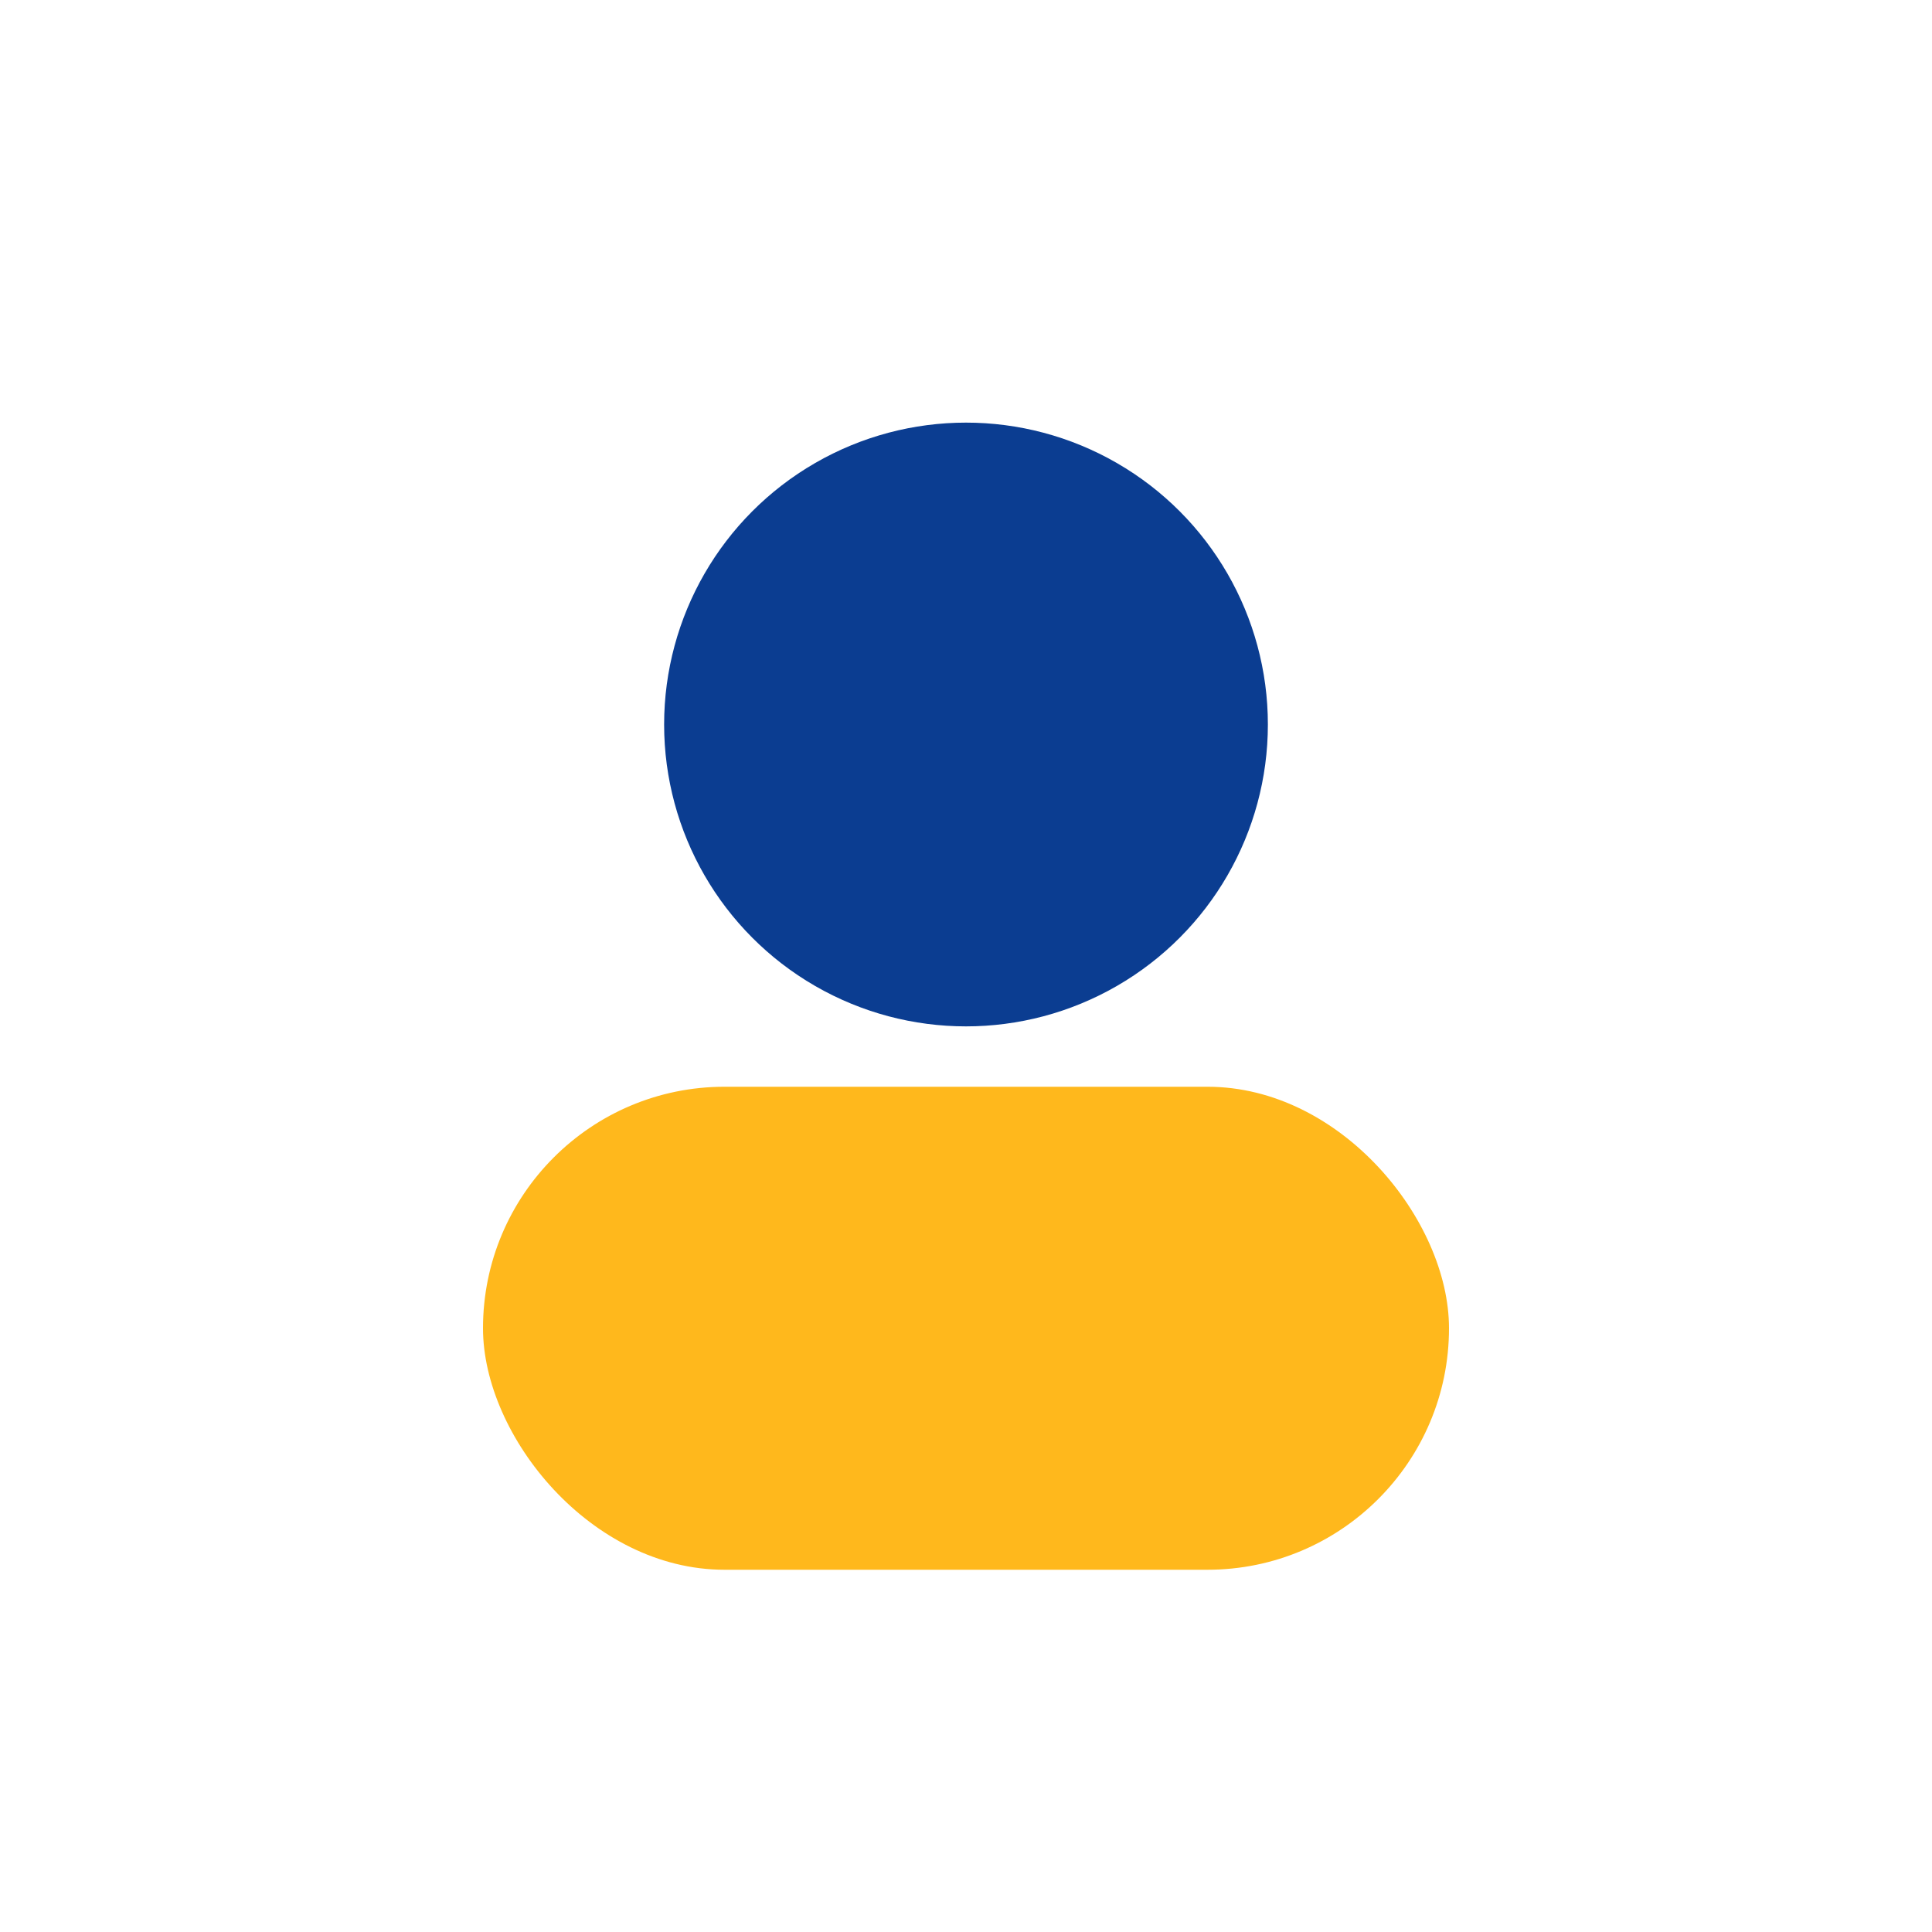
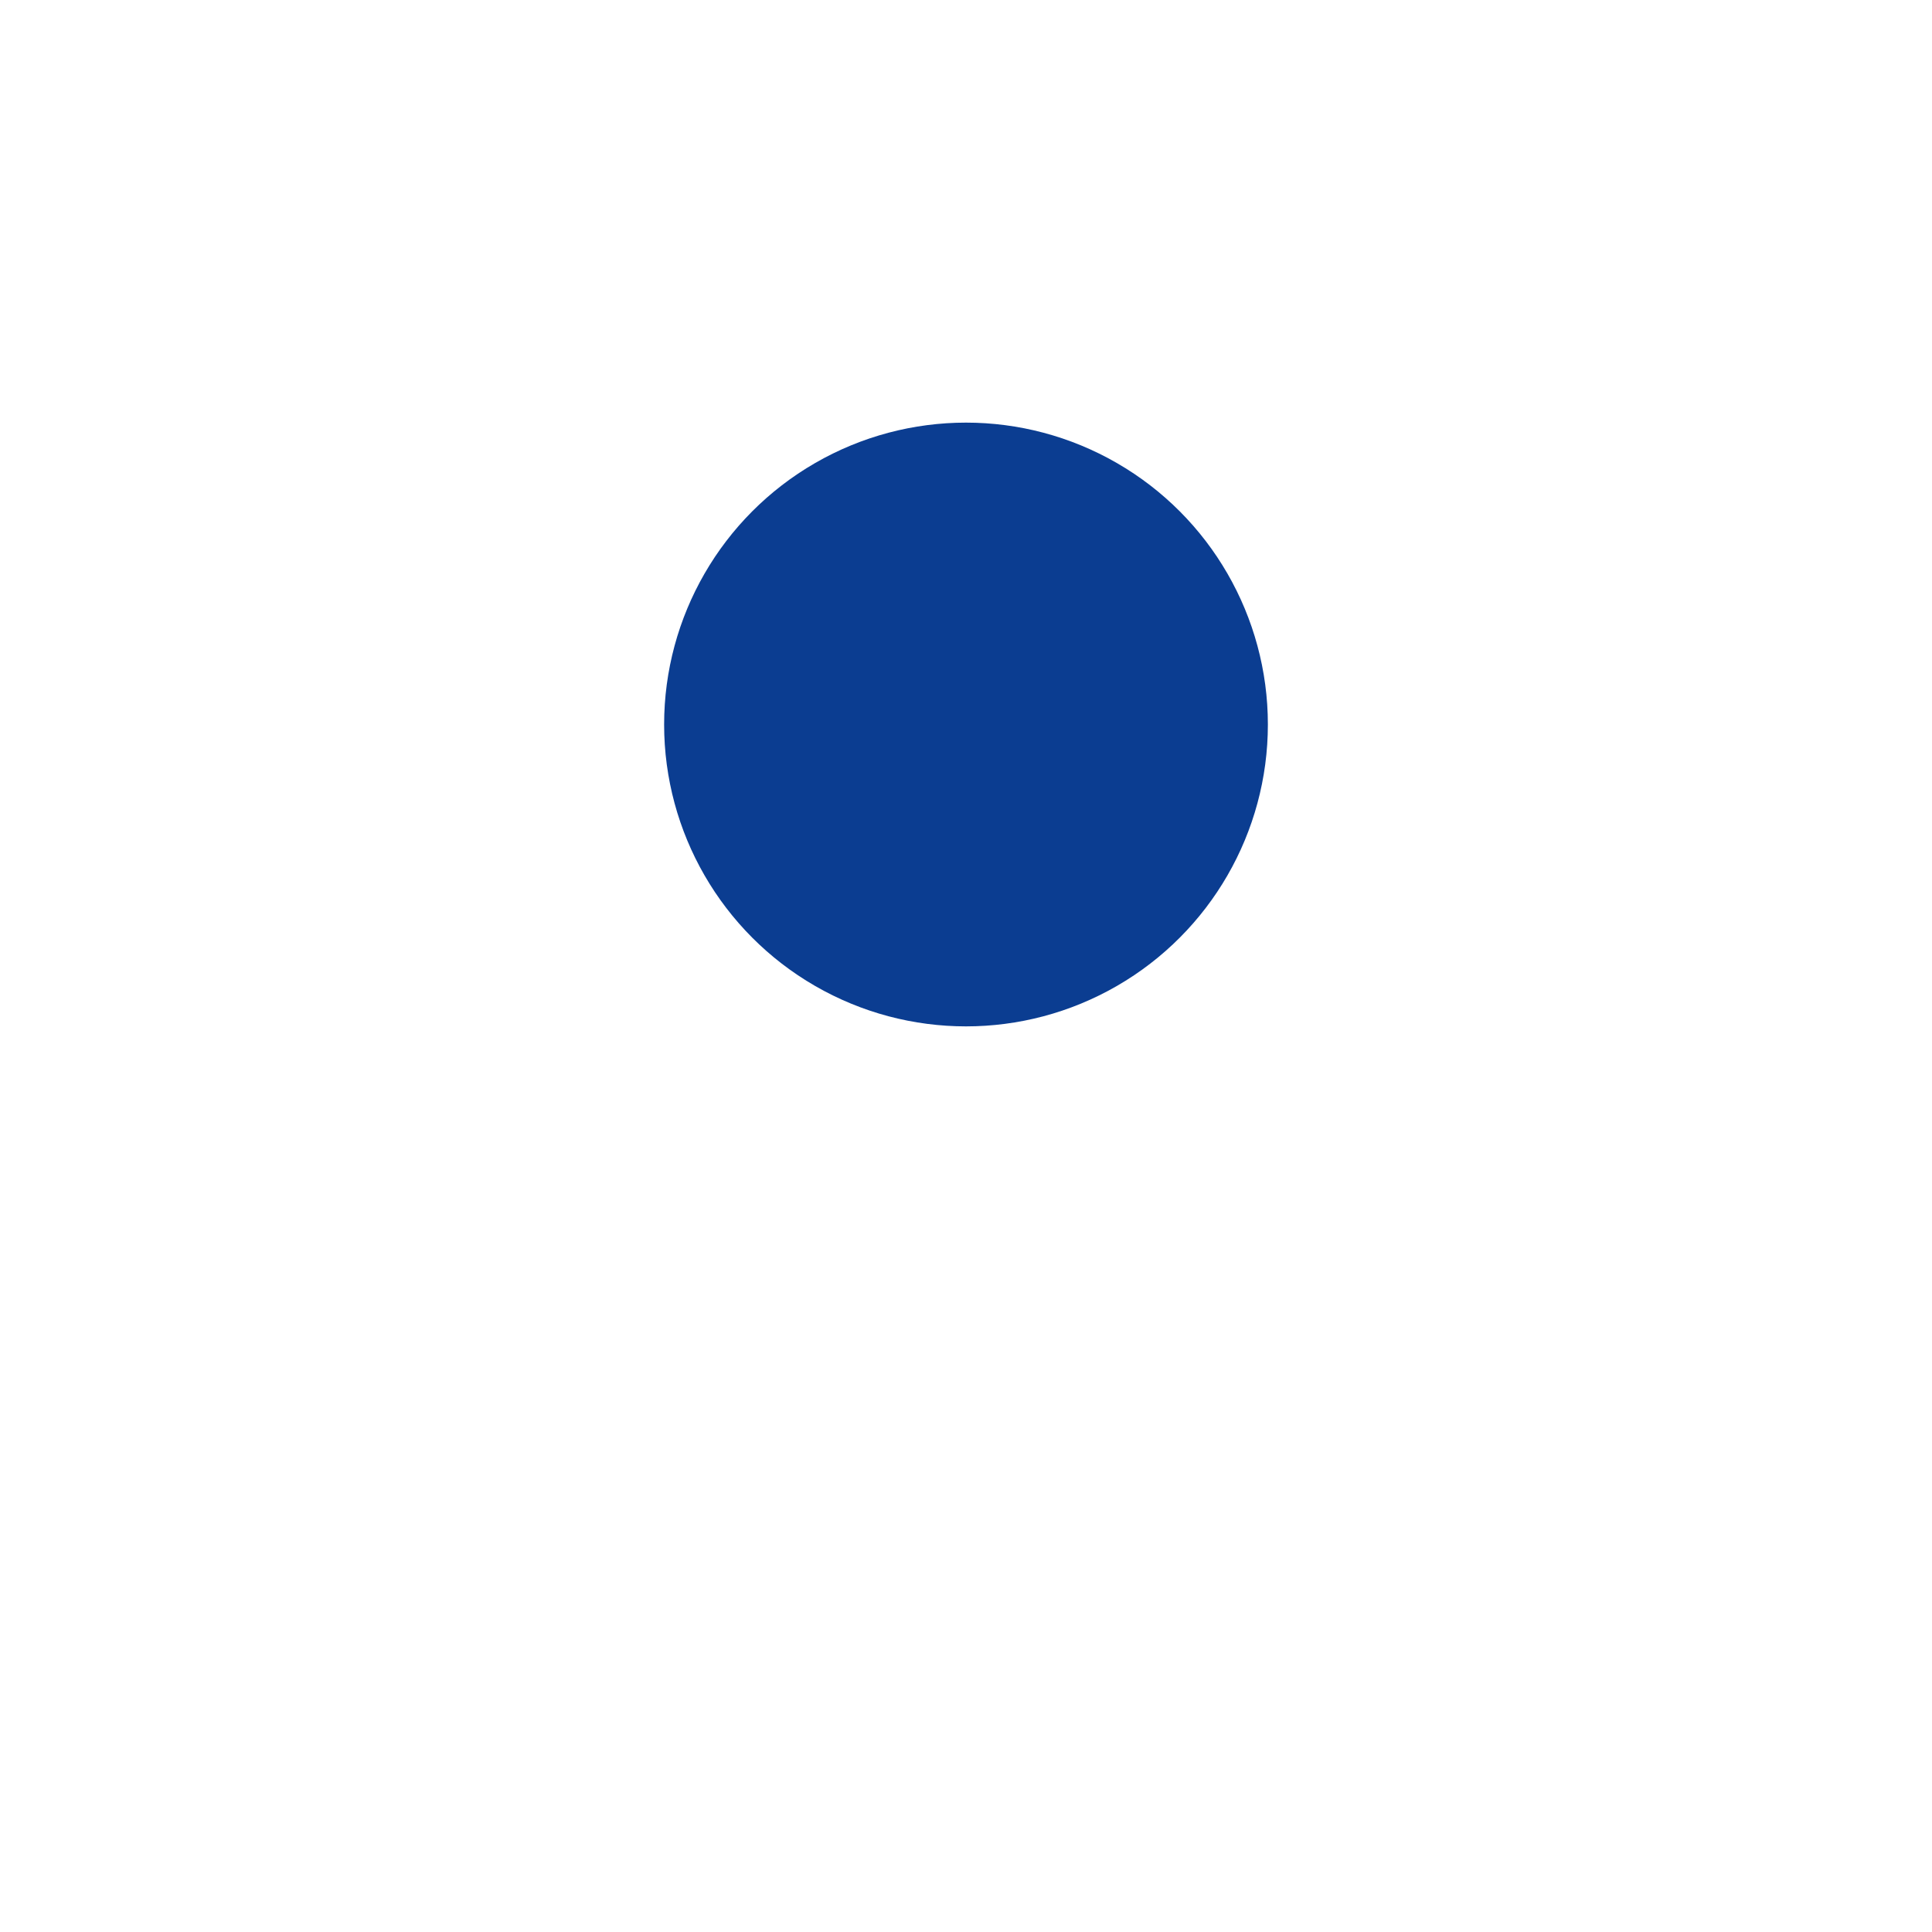
<svg xmlns="http://www.w3.org/2000/svg" width="32" height="32" viewBox="0 0 32 32">
  <circle cx="16" cy="12" r="5" fill="#0B3D91" />
-   <rect x="8" y="18" width="16" height="8" rx="4" fill="#FFB81C" />
</svg>